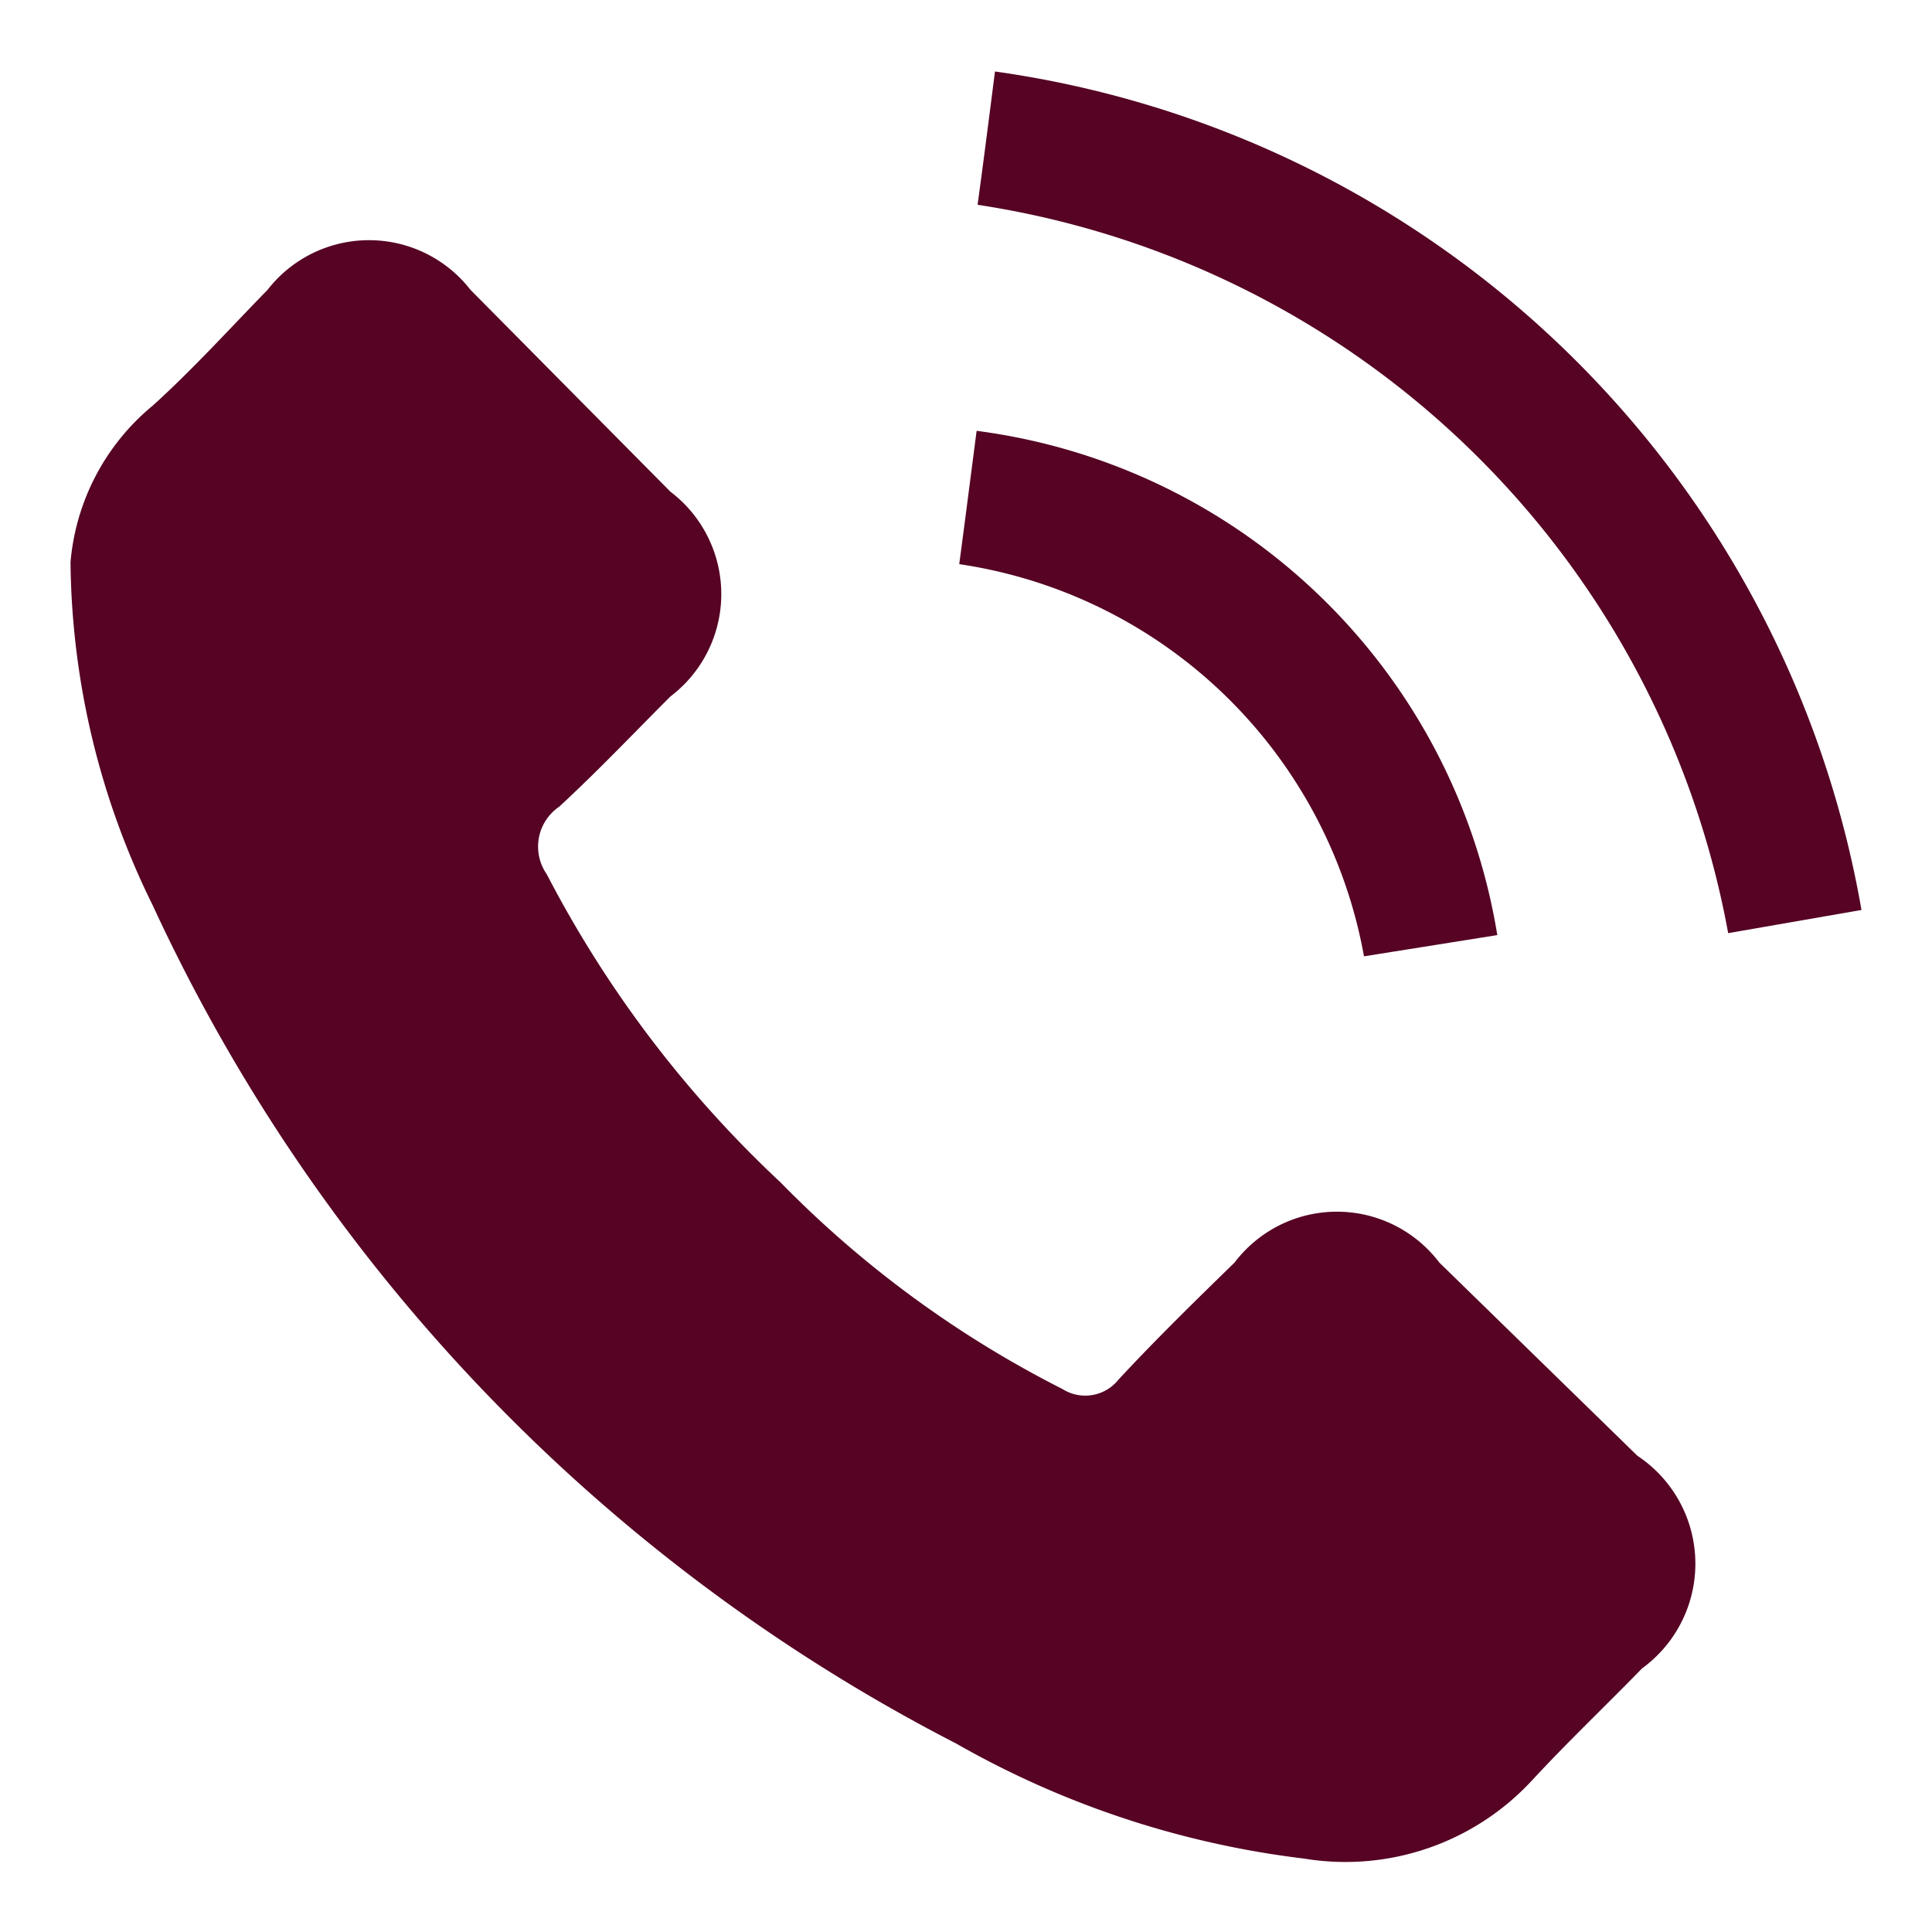
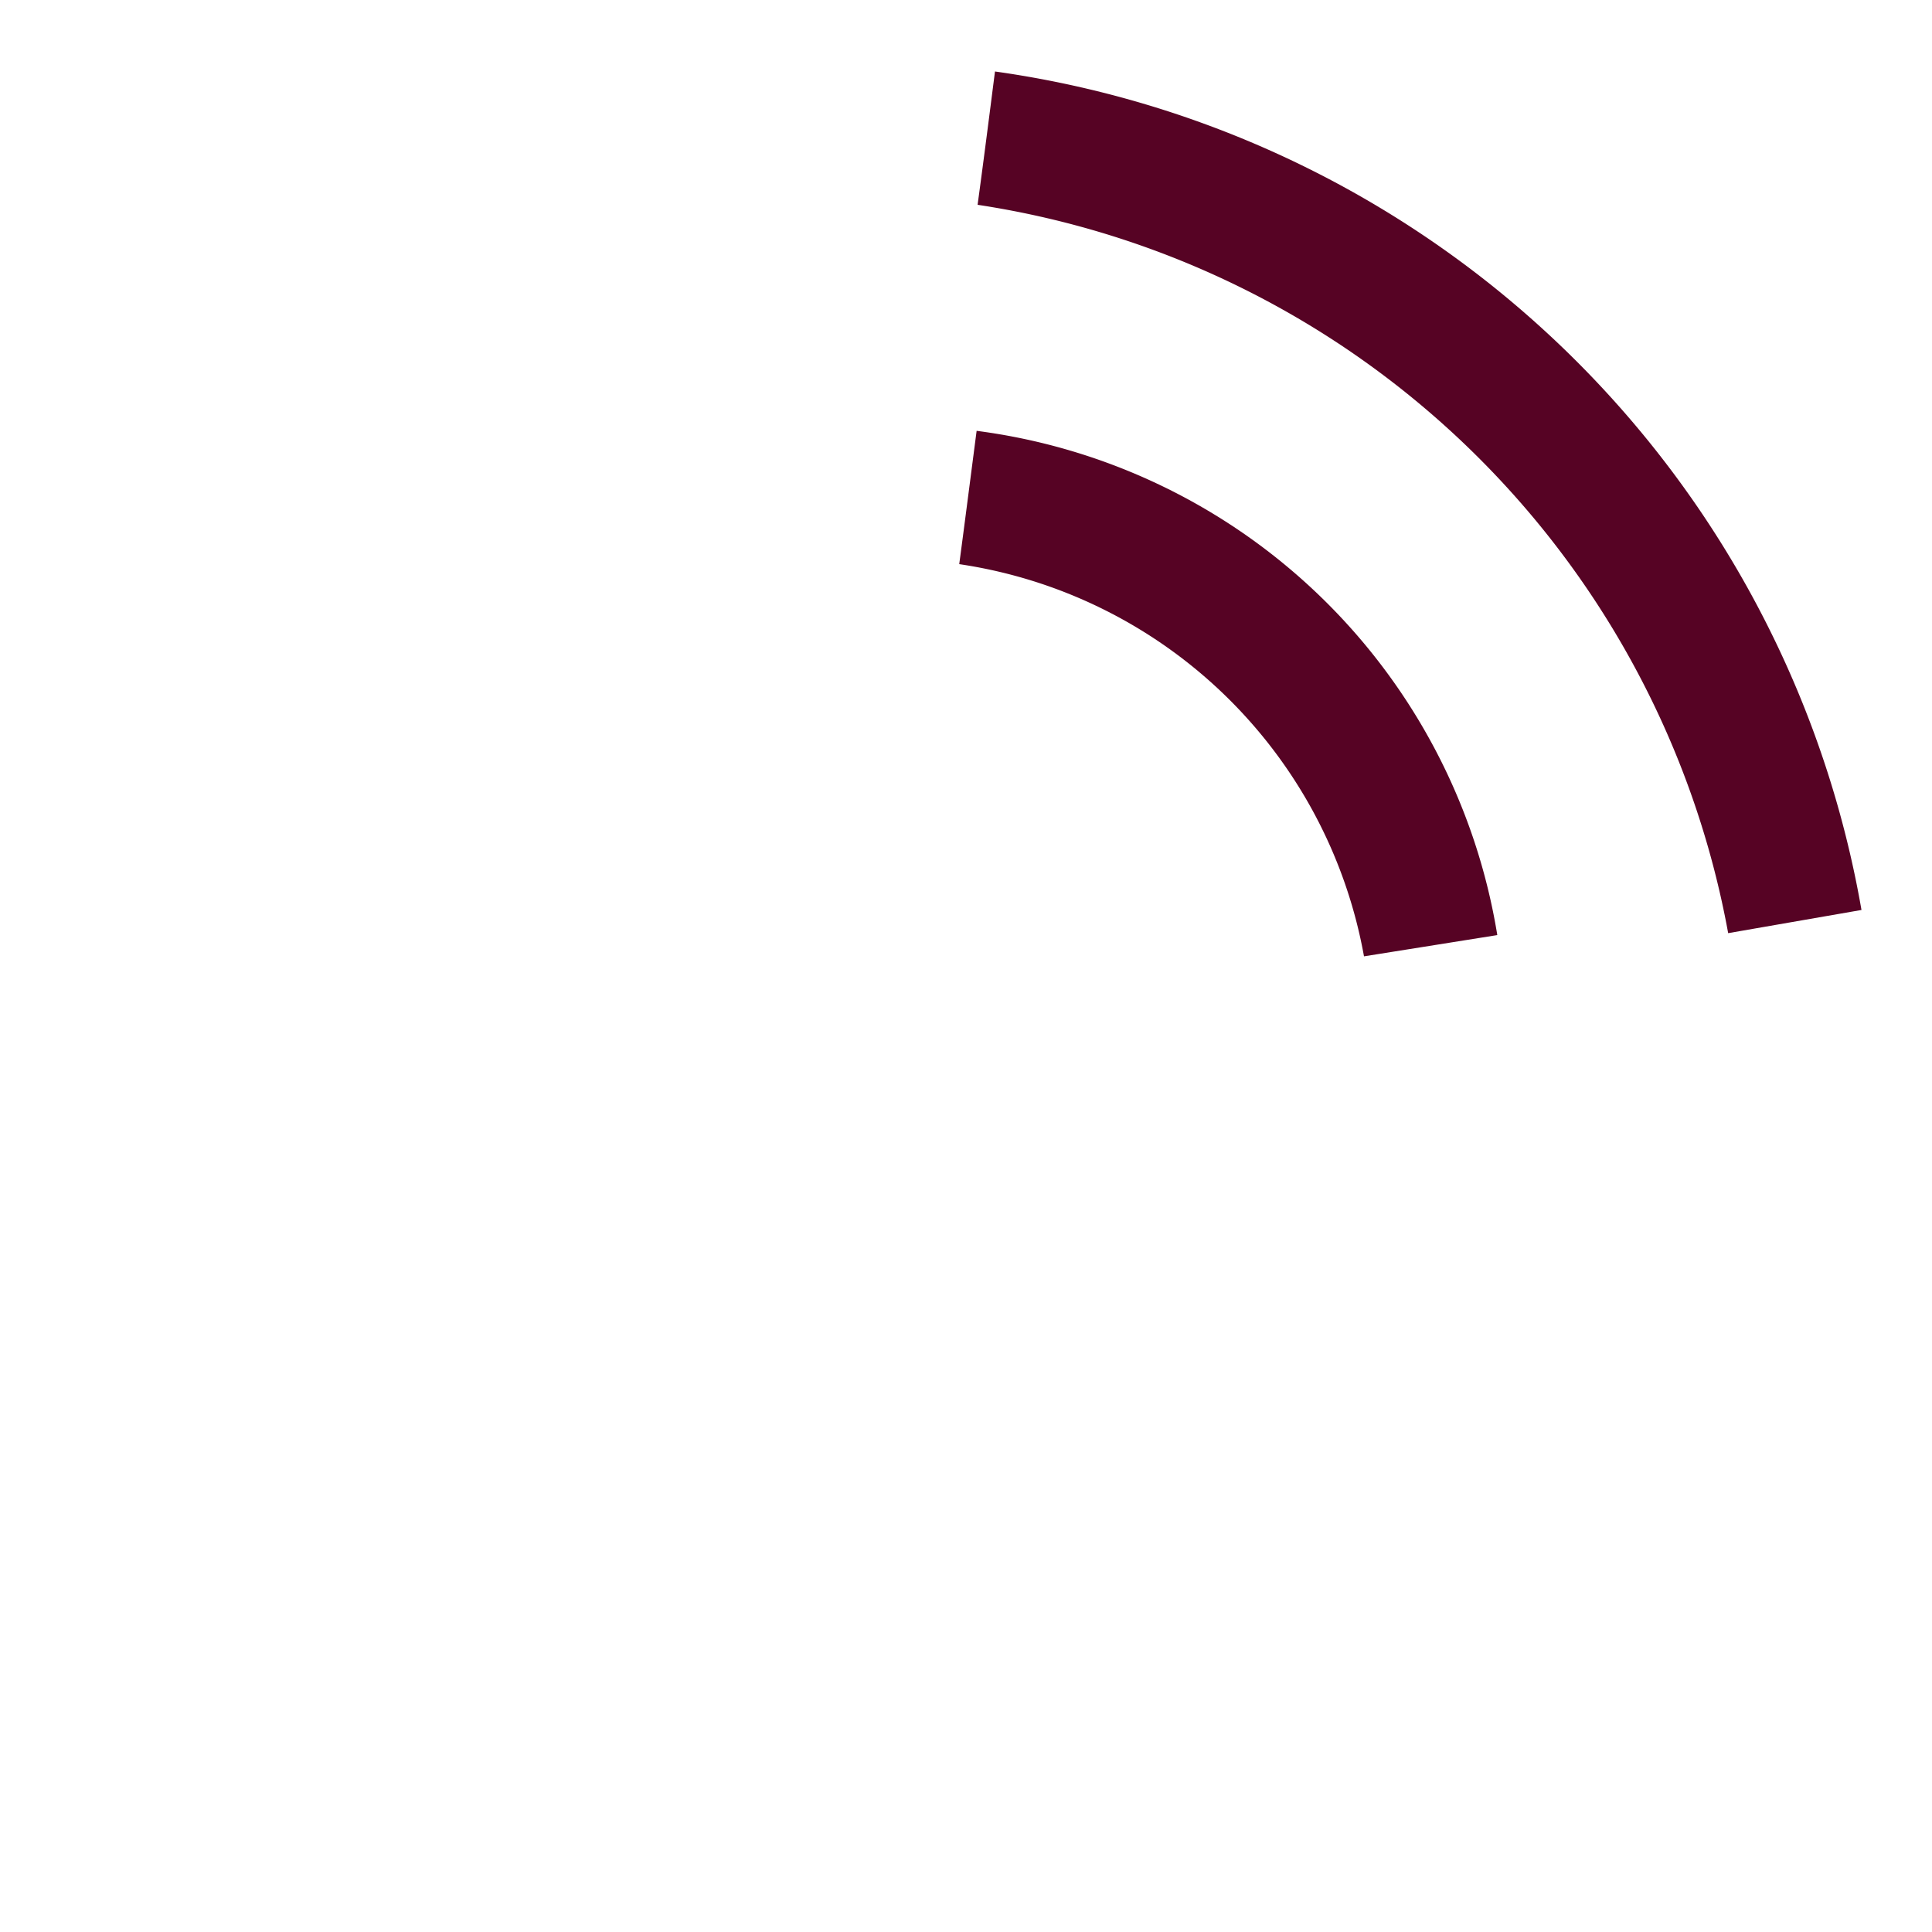
<svg xmlns="http://www.w3.org/2000/svg" id="Layer_1" data-name="Layer 1" viewBox="0 0 20 20">
  <defs>
    <style>.cls-1{fill:#560324;}</style>
  </defs>
-   <path class="cls-1" d="M17,17.27c-.38.39-.77.76-1.14,1.16a2.63,2.63,0,0,1-2.36.81,9.57,9.57,0,0,1-3.6-1.19A18.47,18.47,0,0,1,1.58,9.37,8.18,8.18,0,0,1,.73,5.82,2.36,2.36,0,0,1,1.58,4.2C2,3.82,2.37,3.41,2.77,3a1.33,1.33,0,0,1,2.1,0L6.94,5.09a1.33,1.33,0,0,1,0,2.12c-.38.38-.75.77-1.15,1.14a.5.5,0,0,0-.13.7,11.8,11.8,0,0,0,2.42,3.19A11.1,11.1,0,0,0,11,14.38a.44.44,0,0,0,.58-.1c.39-.42.8-.82,1.2-1.21a1.33,1.33,0,0,1,2.12,0l2.05,2A1.34,1.34,0,0,1,17,17.27Z" />
  <path class="cls-1" d="M19.27,9.42l-1.38.24a9.32,9.32,0,0,0-7.77-7.54c.06-.44.12-.91.18-1.38A10.6,10.6,0,0,1,19.27,9.42Z" />
  <path class="cls-1" d="M15.5,9.68l-1.38.22A5,5,0,0,0,9.93,5.84c.06-.45.12-.92.18-1.38A6.28,6.28,0,0,1,15.5,9.68Z" />
</svg>